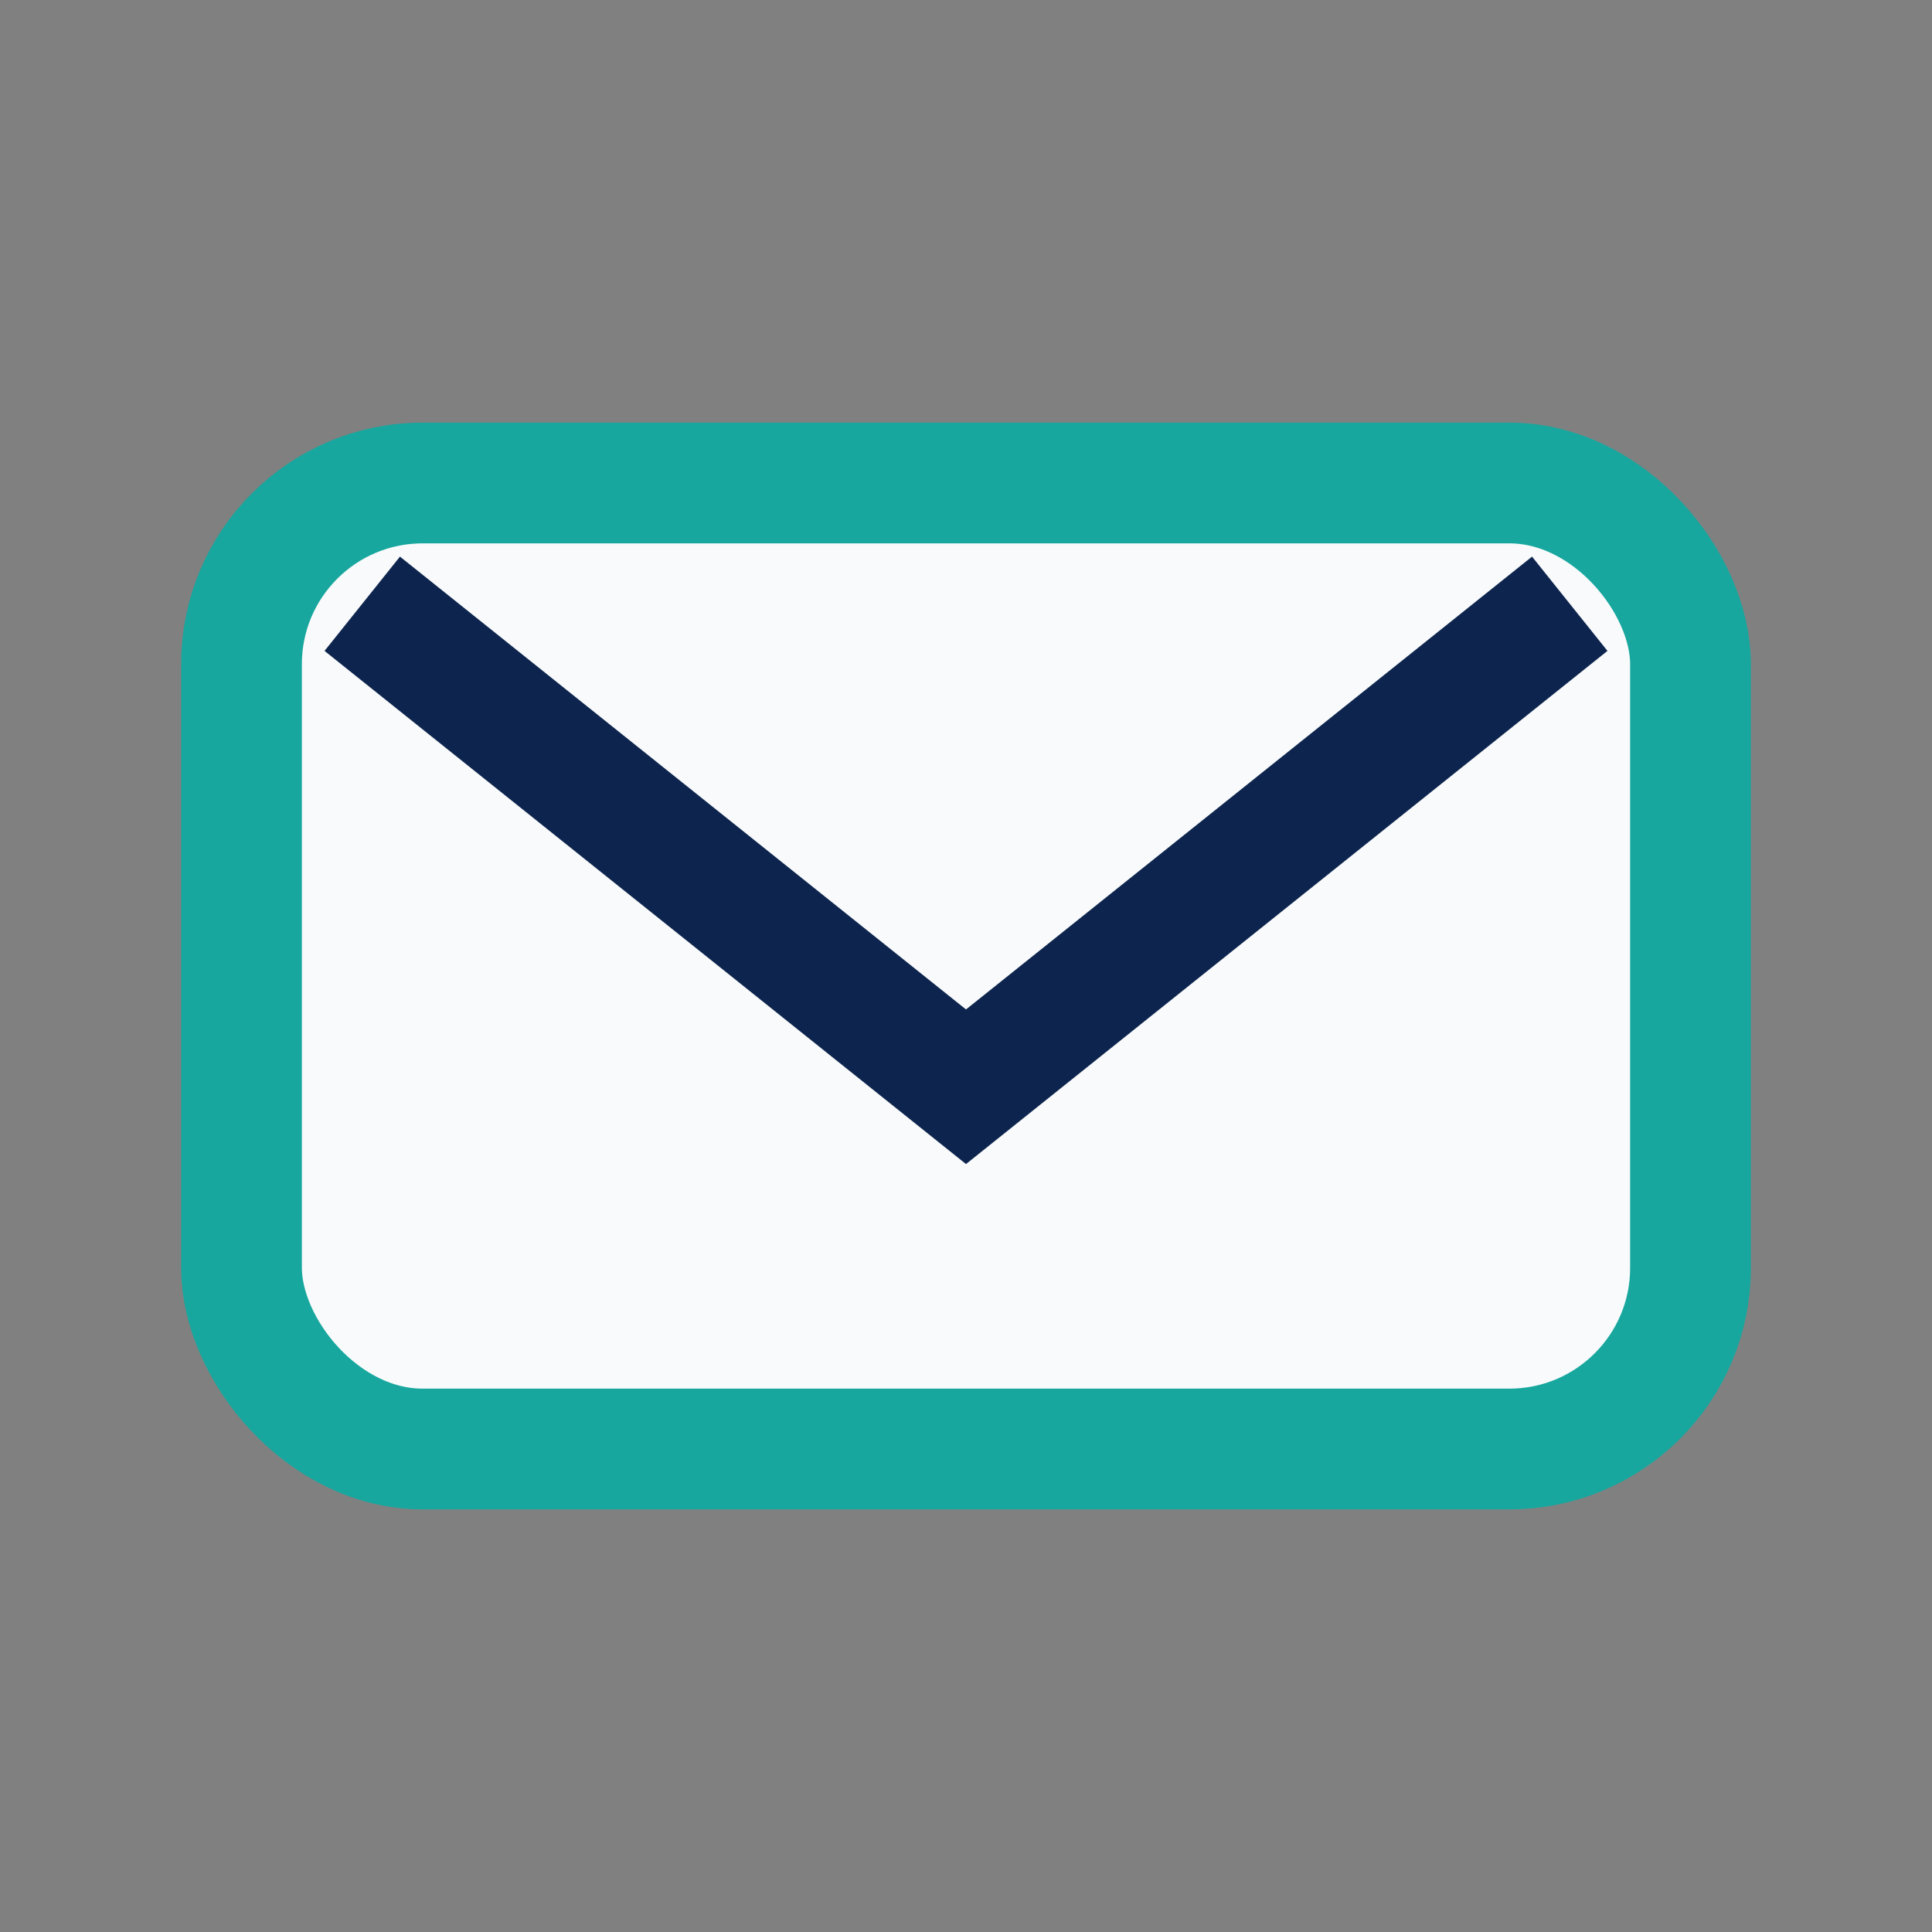
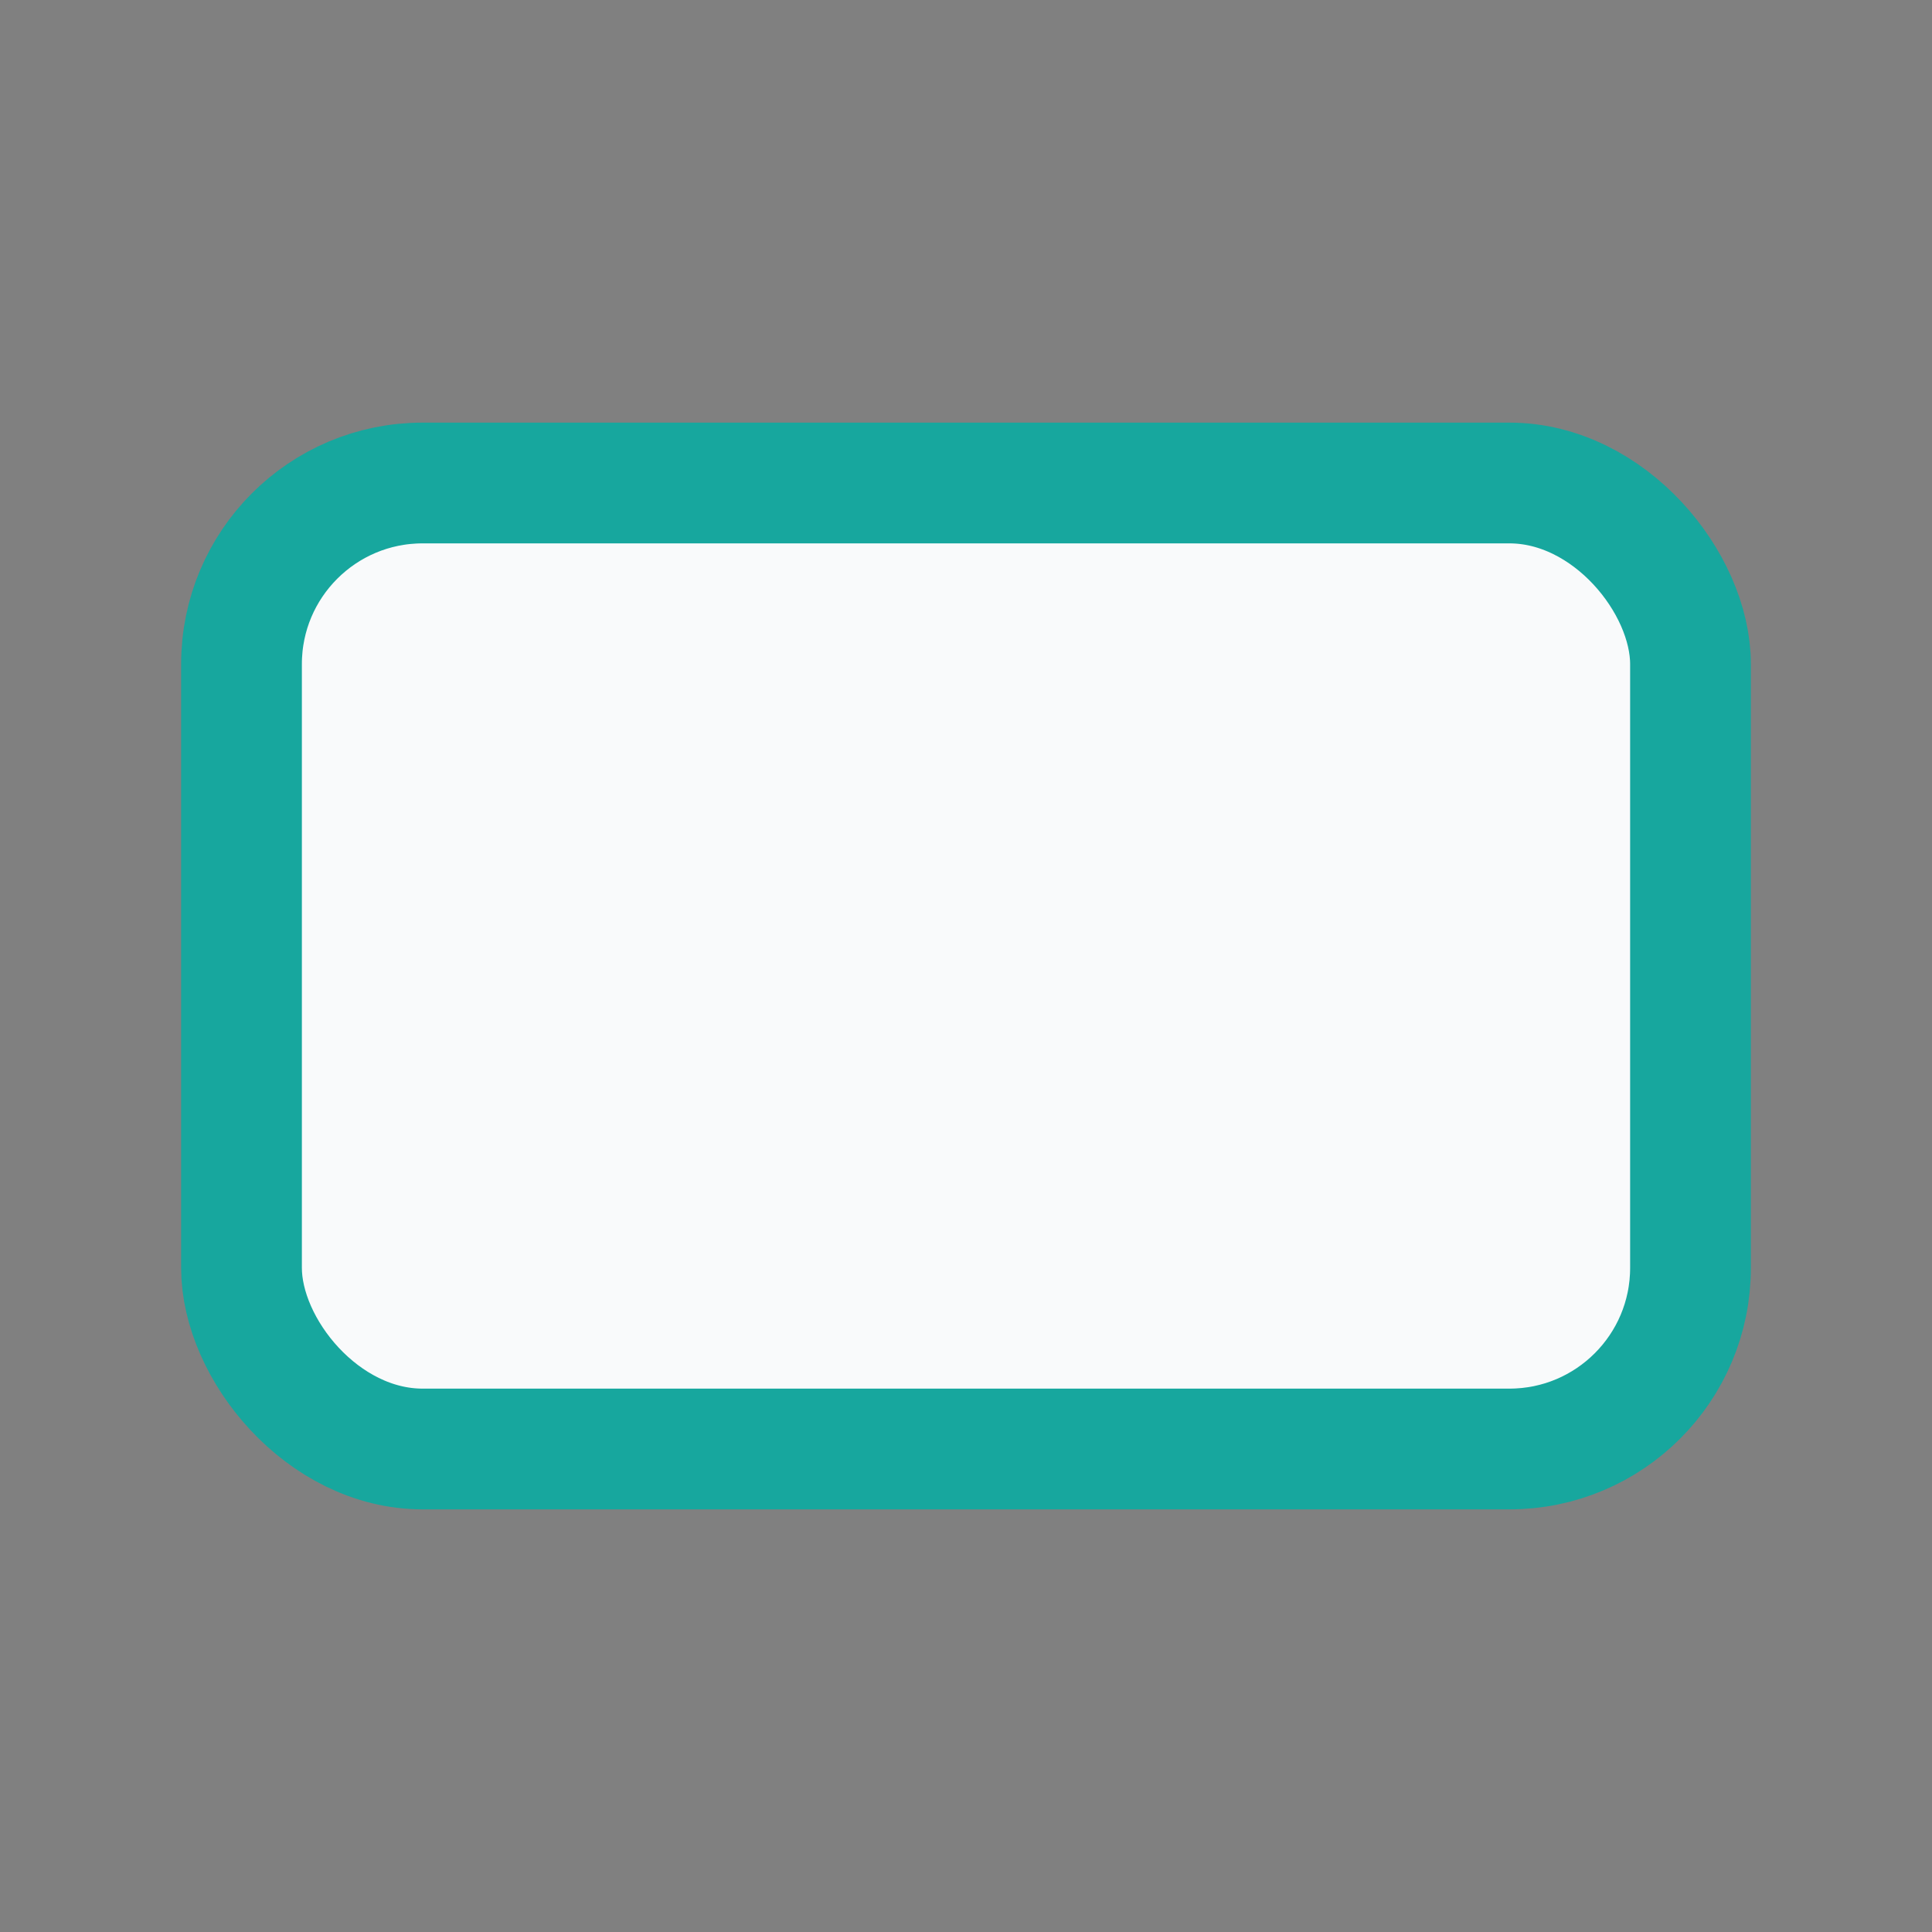
<svg xmlns="http://www.w3.org/2000/svg" width="32" height="32" viewBox="0 0 32 32">
  <rect x="0" y="0" width="32" height="32" fill="#808080" stroke="none" />
  <rect x="4" y="8" width="24" height="16" rx="3" fill="#F9FAFB" stroke="#17A79E" stroke-width="2" />
-   <path d="M6 10l10 8 10-8" fill="none" stroke="#0D254E" stroke-width="2" />
</svg>